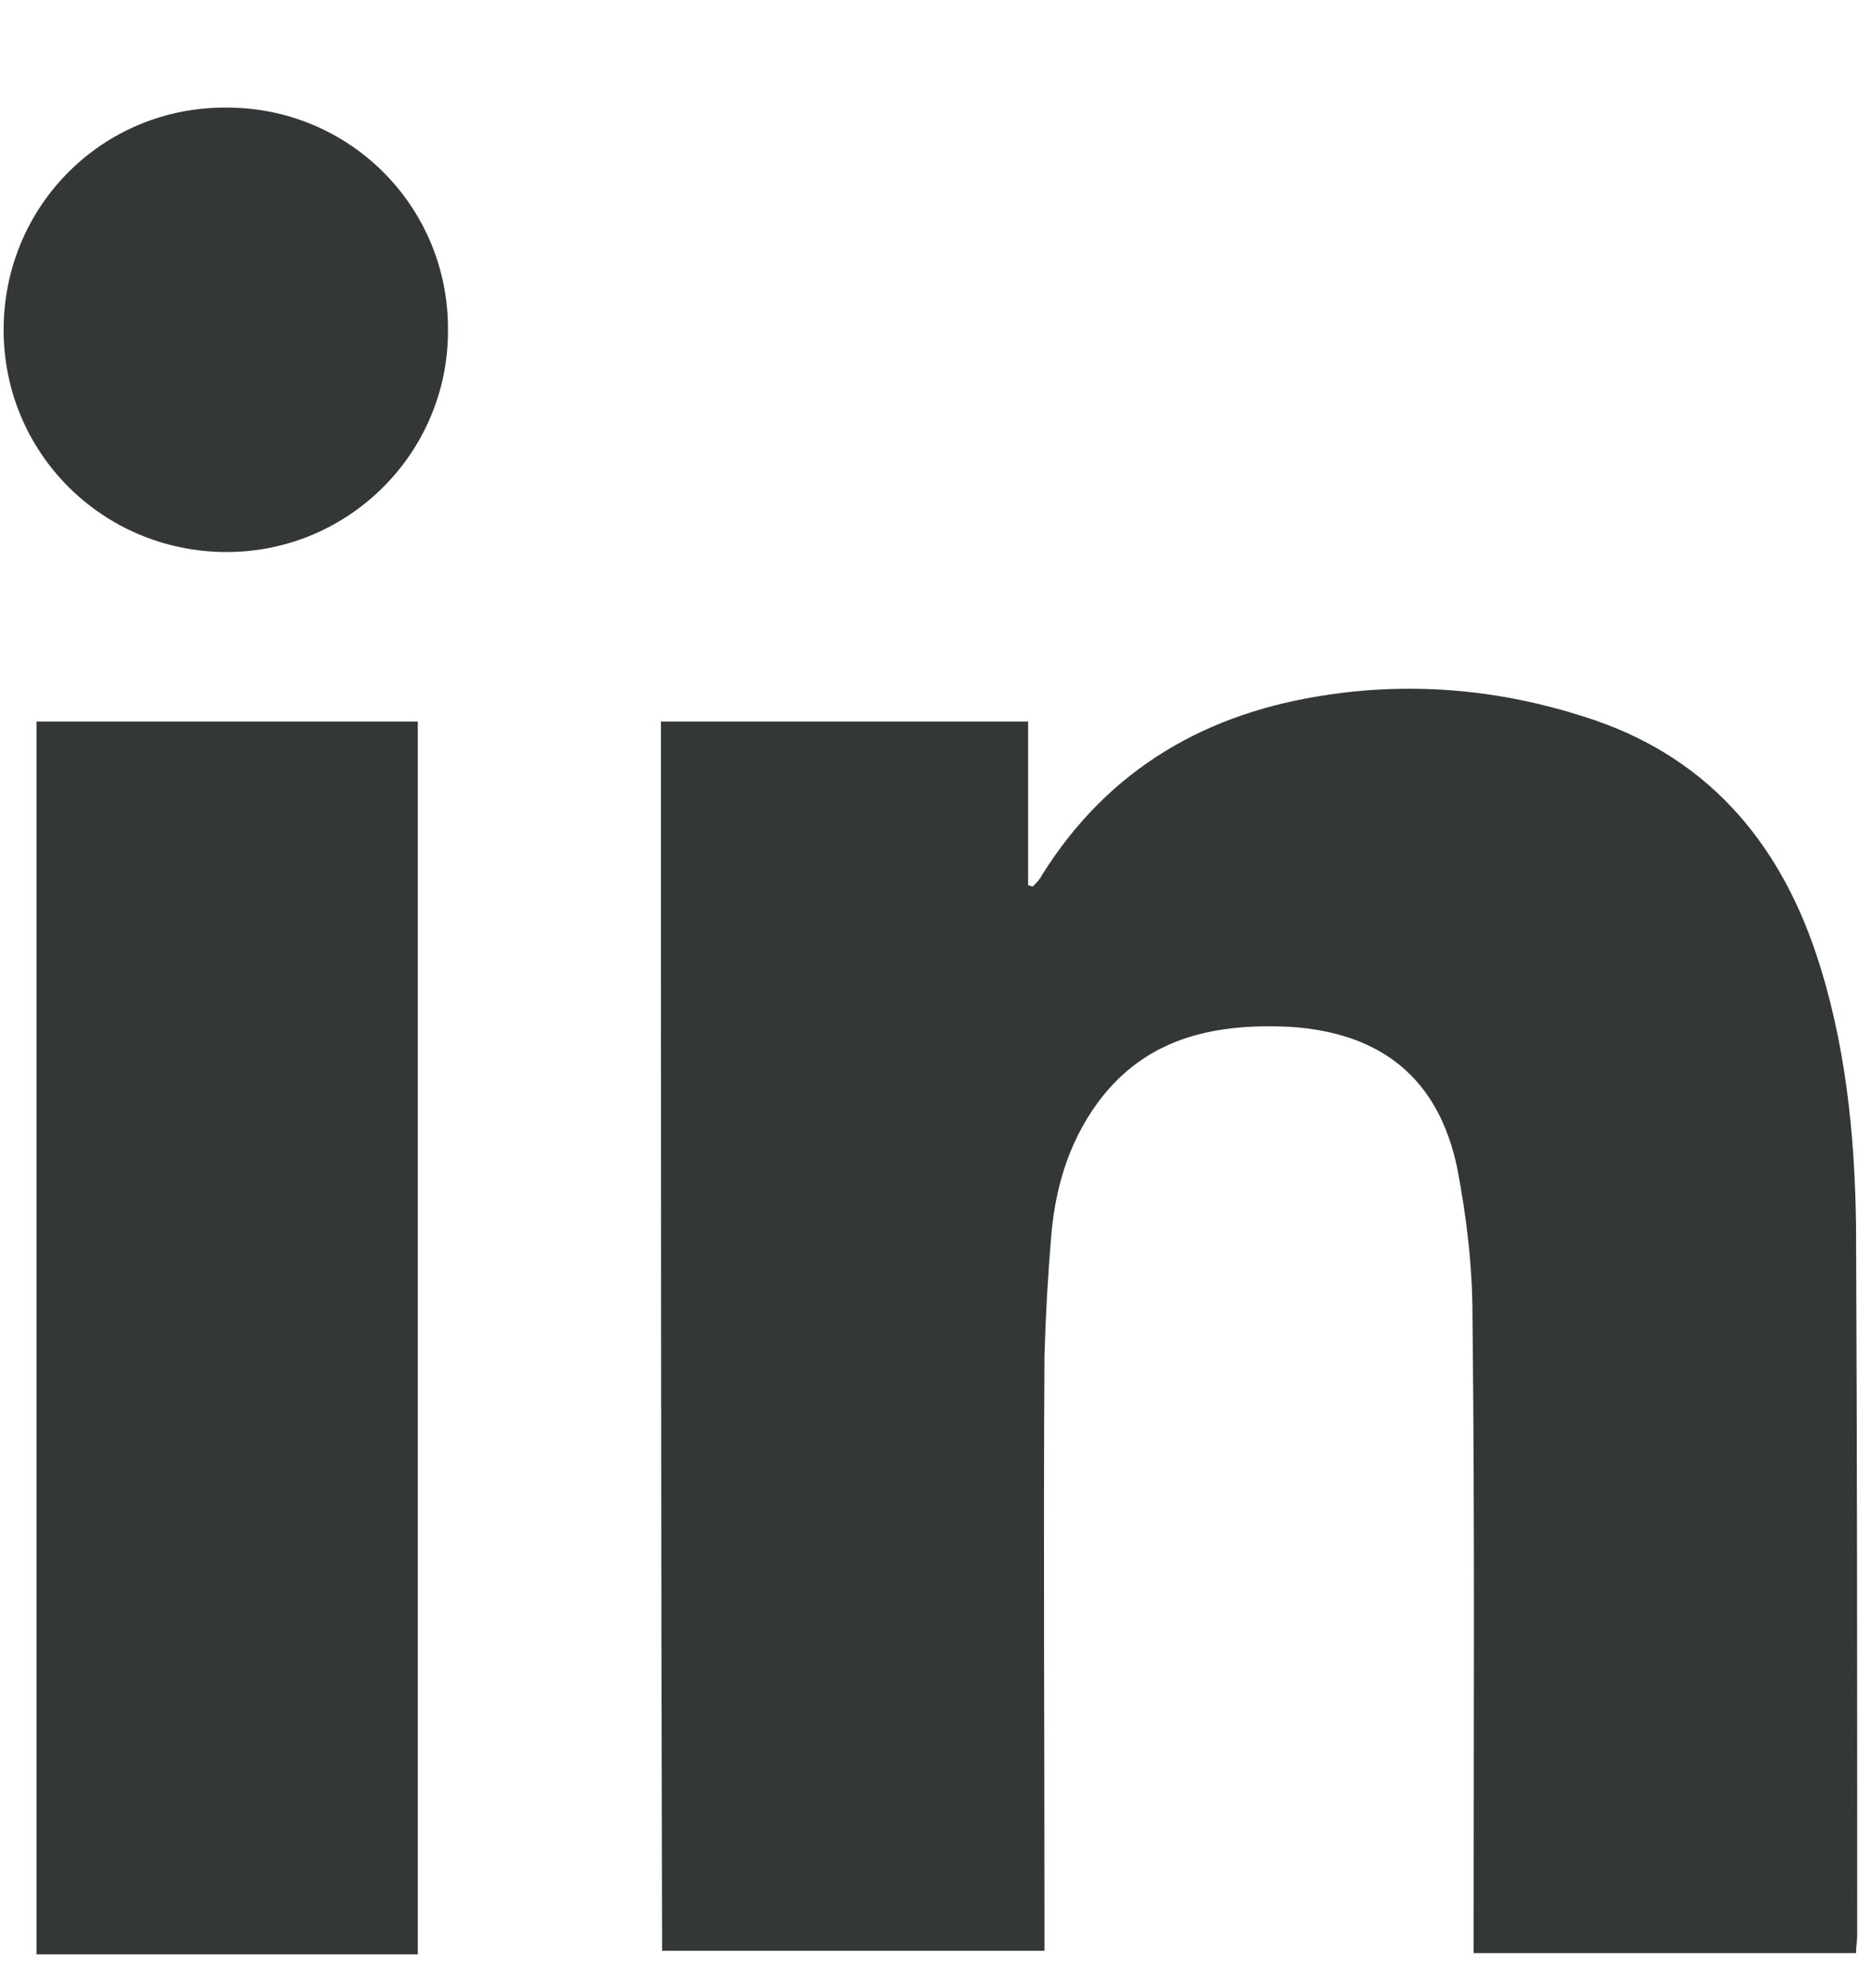
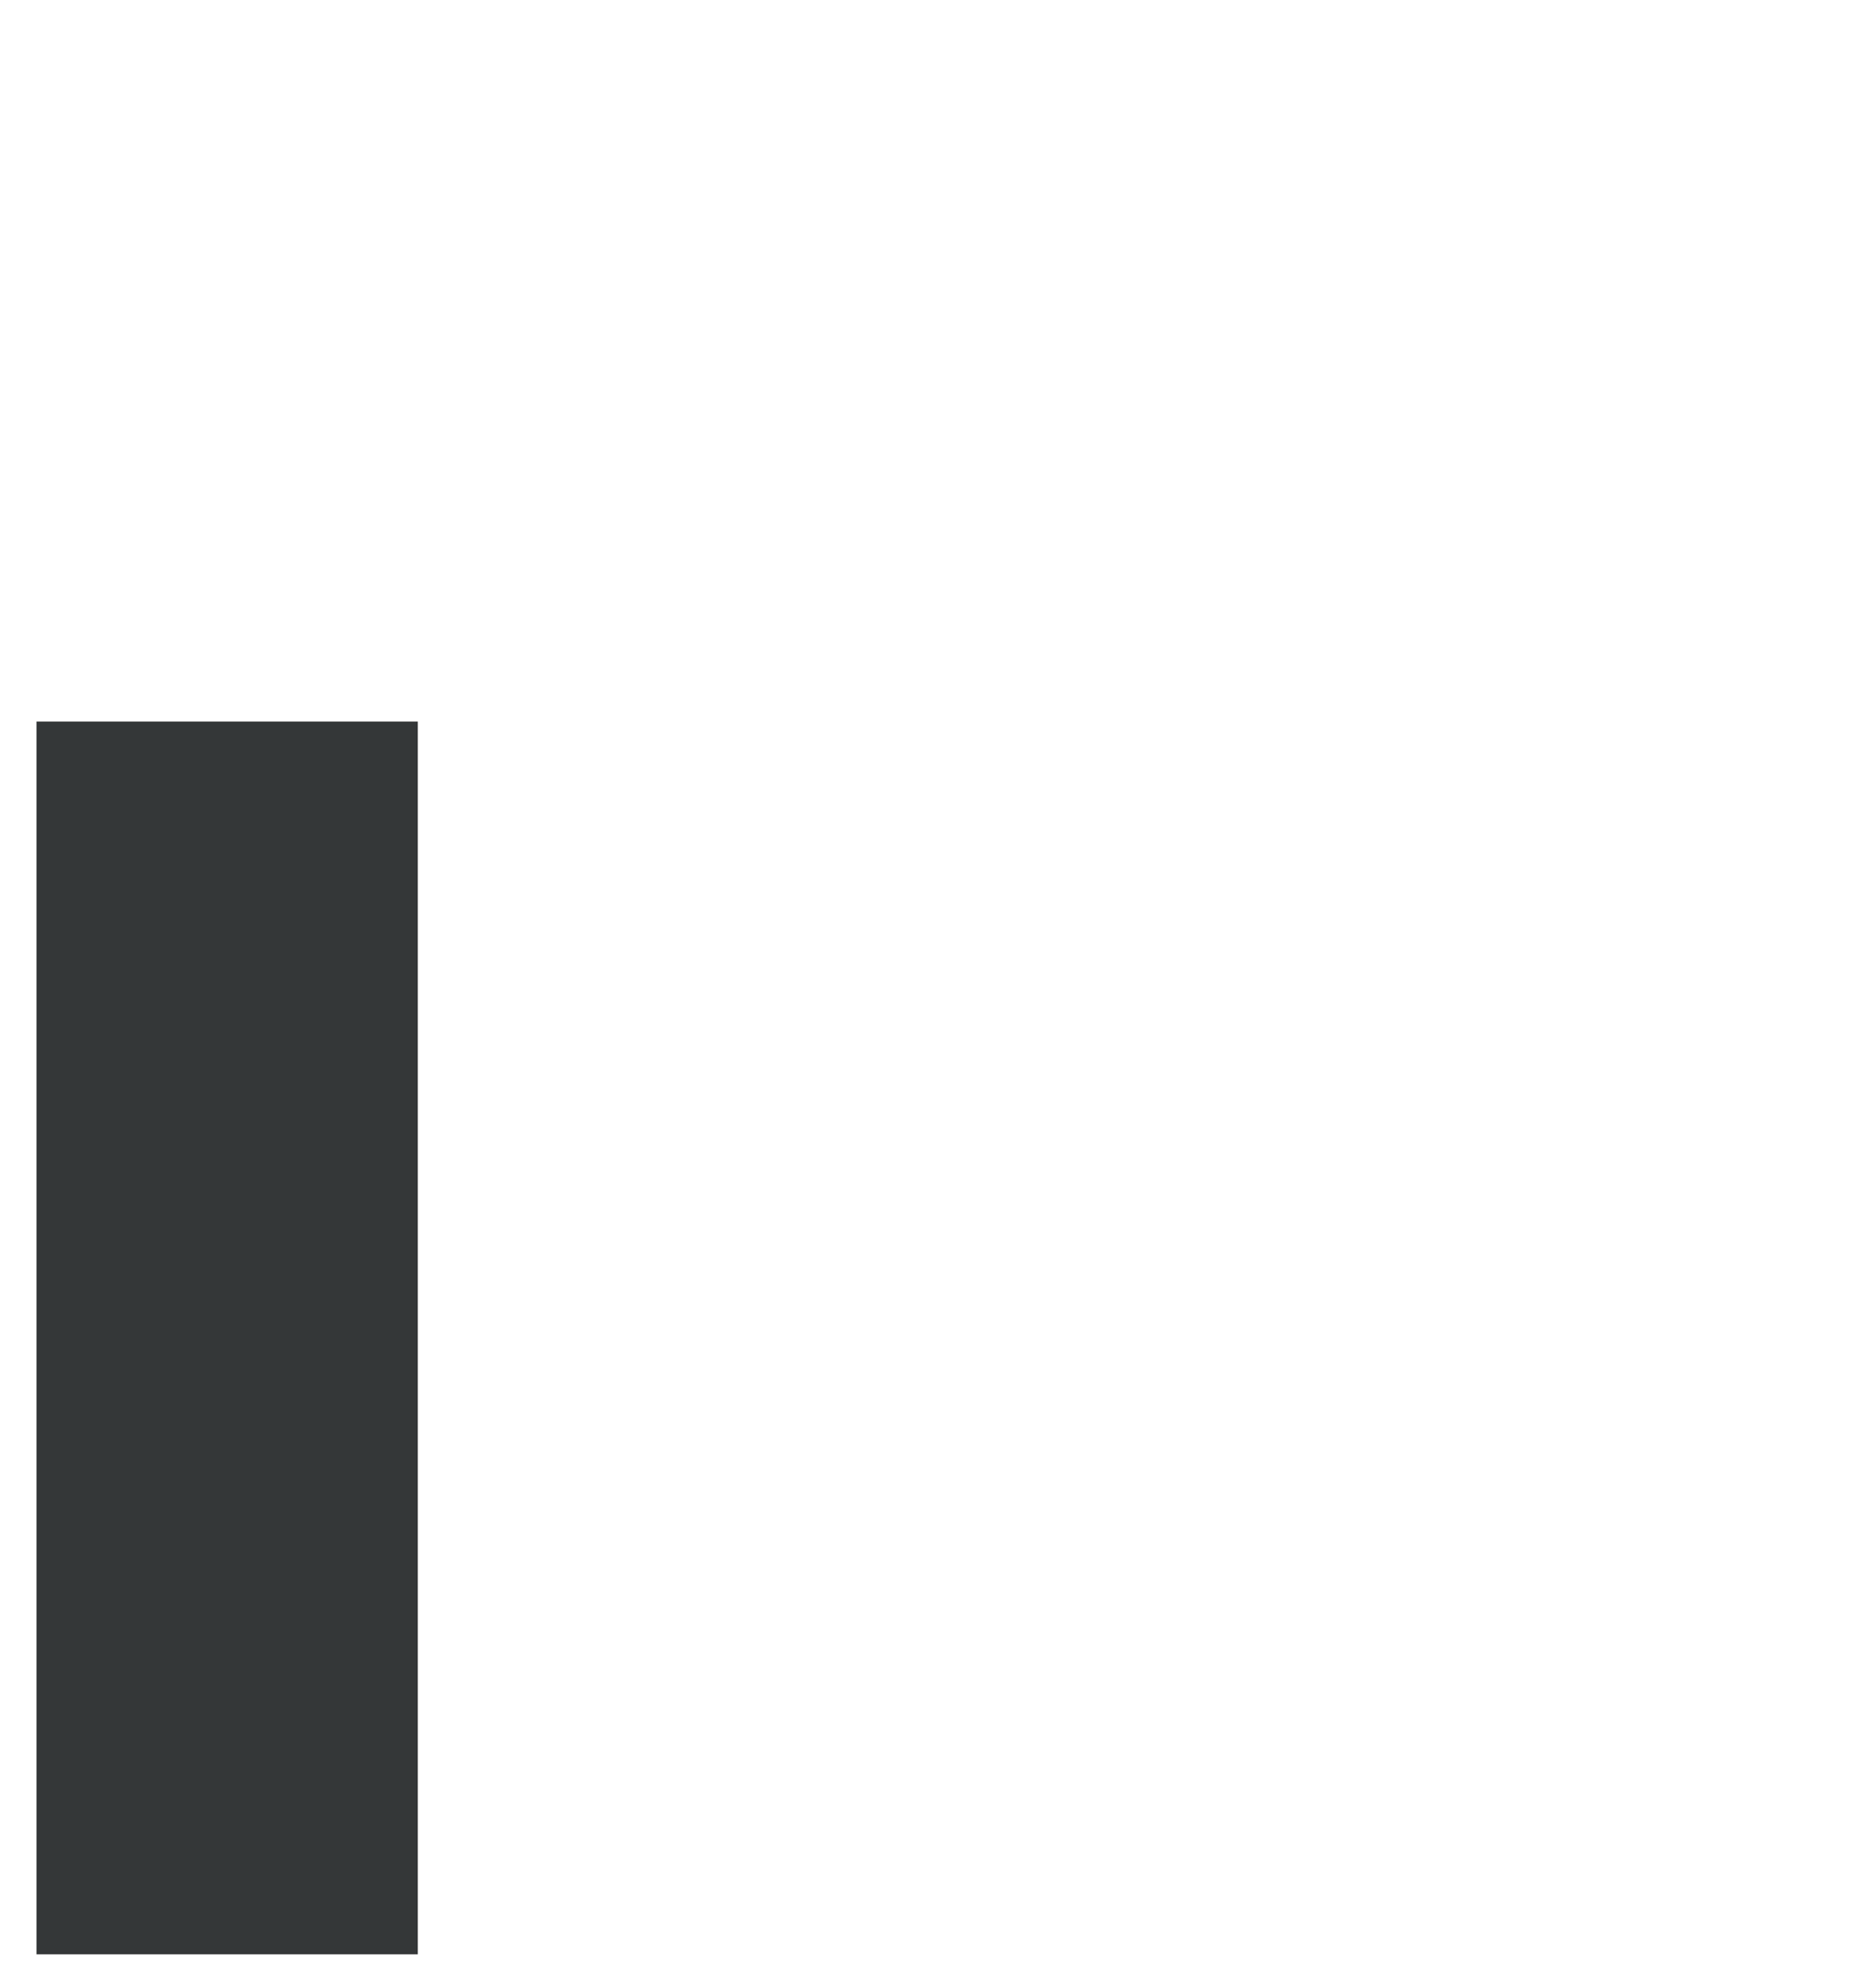
<svg xmlns="http://www.w3.org/2000/svg" width="16" height="17" viewBox="0 0 16 17" fill="none">
-   <path d="M5.652 6.17C6.692 6.17 7.732 6.17 8.792 6.17C8.792 6.64 8.792 7.1 8.792 7.57C8.802 7.57 8.822 7.58 8.832 7.58C8.862 7.55 8.892 7.52 8.912 7.48C9.482 6.57 10.322 6.09 11.362 5.94C12.102 5.83 12.842 5.9 13.552 6.13C14.572 6.45 15.202 7.17 15.532 8.16C15.782 8.91 15.862 9.7 15.872 10.48C15.882 12.5 15.882 14.53 15.882 16.55C15.882 16.6 15.872 16.64 15.872 16.7C14.782 16.7 13.702 16.7 12.602 16.7C12.602 16.61 12.602 16.54 12.602 16.46C12.602 14.72 12.612 12.99 12.592 11.25C12.592 10.83 12.542 10.41 12.462 9.99C12.302 9.22 11.812 8.83 11.032 8.78C10.412 8.75 9.842 8.86 9.432 9.37C9.162 9.71 9.032 10.11 8.992 10.54C8.962 10.89 8.942 11.24 8.932 11.59C8.922 13.21 8.932 14.84 8.932 16.46C8.932 16.53 8.932 16.6 8.932 16.68C7.832 16.68 6.752 16.68 5.662 16.68C5.652 13.19 5.652 9.69 5.652 6.17Z" fill="#343738" />
  <path d="M0.312 6.17C1.403 6.17 2.483 6.17 3.573 6.17C3.573 9.69 3.573 13.19 3.573 16.71C2.483 16.71 1.413 16.71 0.312 16.71C0.312 13.2 0.312 9.69 0.312 6.17Z" fill="#343738" />
-   <path d="M1.941 0.92C2.991 0.92 3.841 1.77 3.831 2.83C3.831 3.88 2.971 4.73 1.921 4.72C0.871 4.71 0.031 3.87 0.031 2.82C0.031 1.76 0.881 0.91 1.941 0.92Z" fill="#343738" />
</svg>